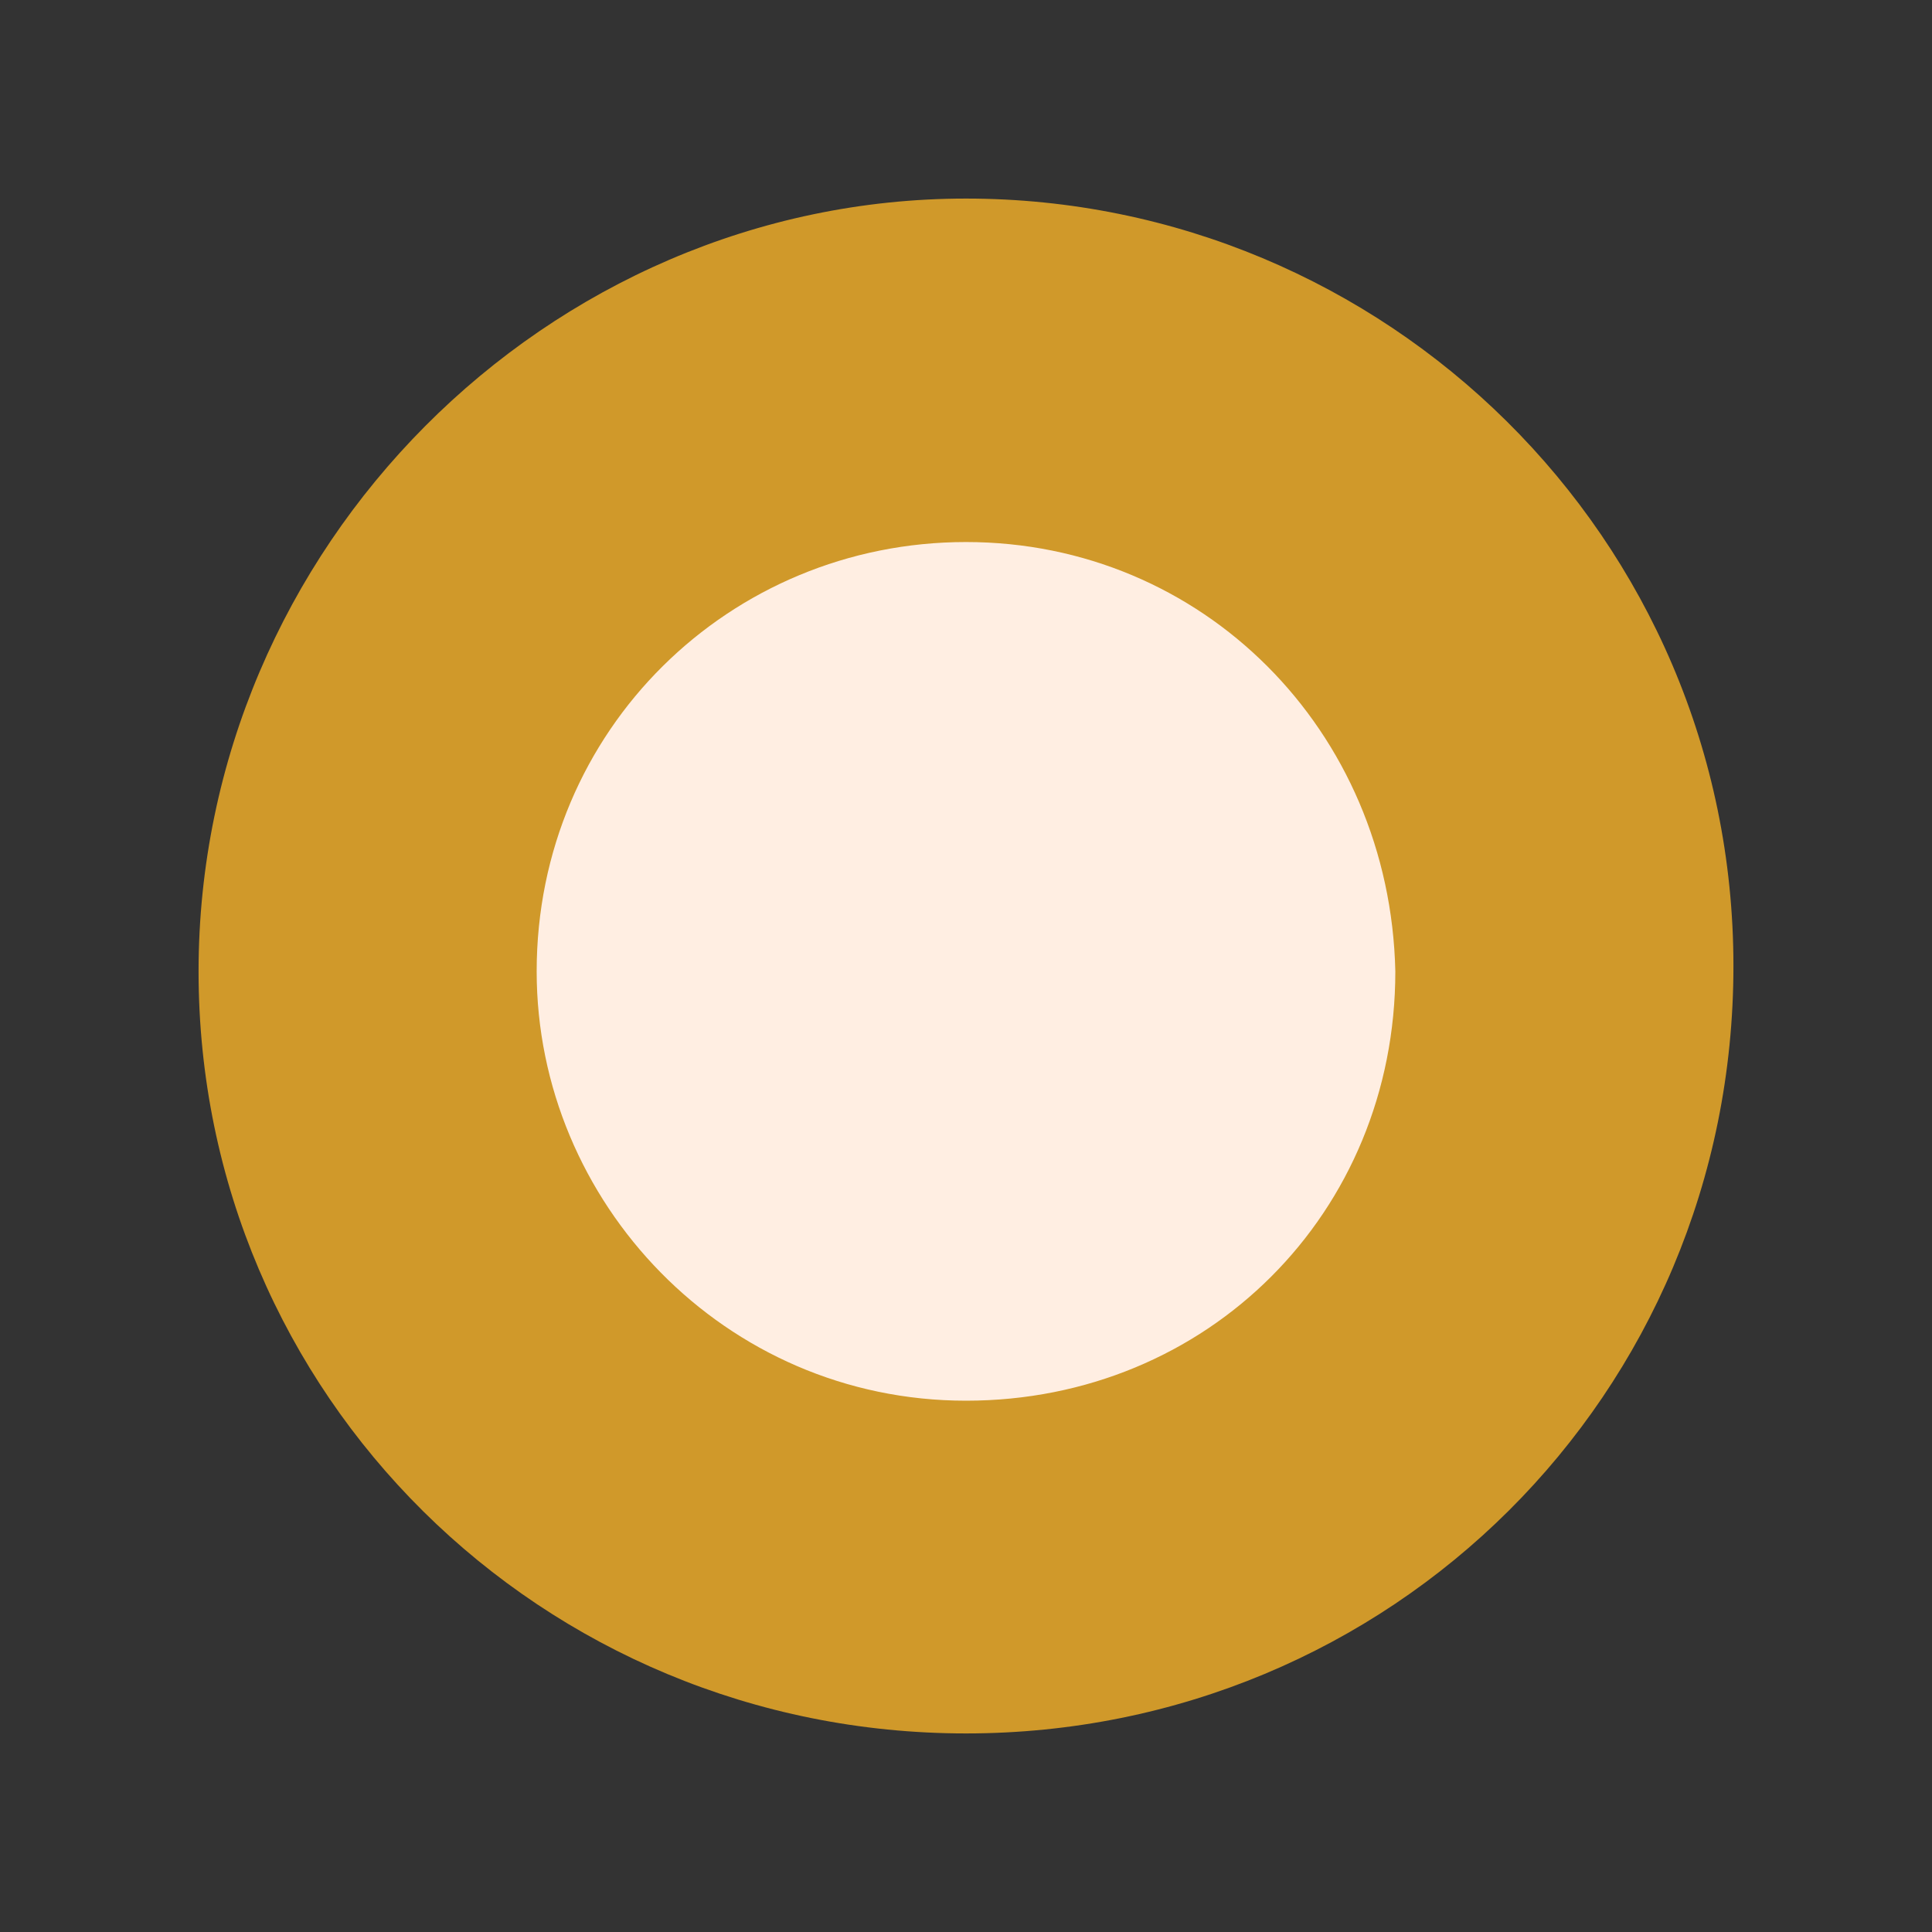
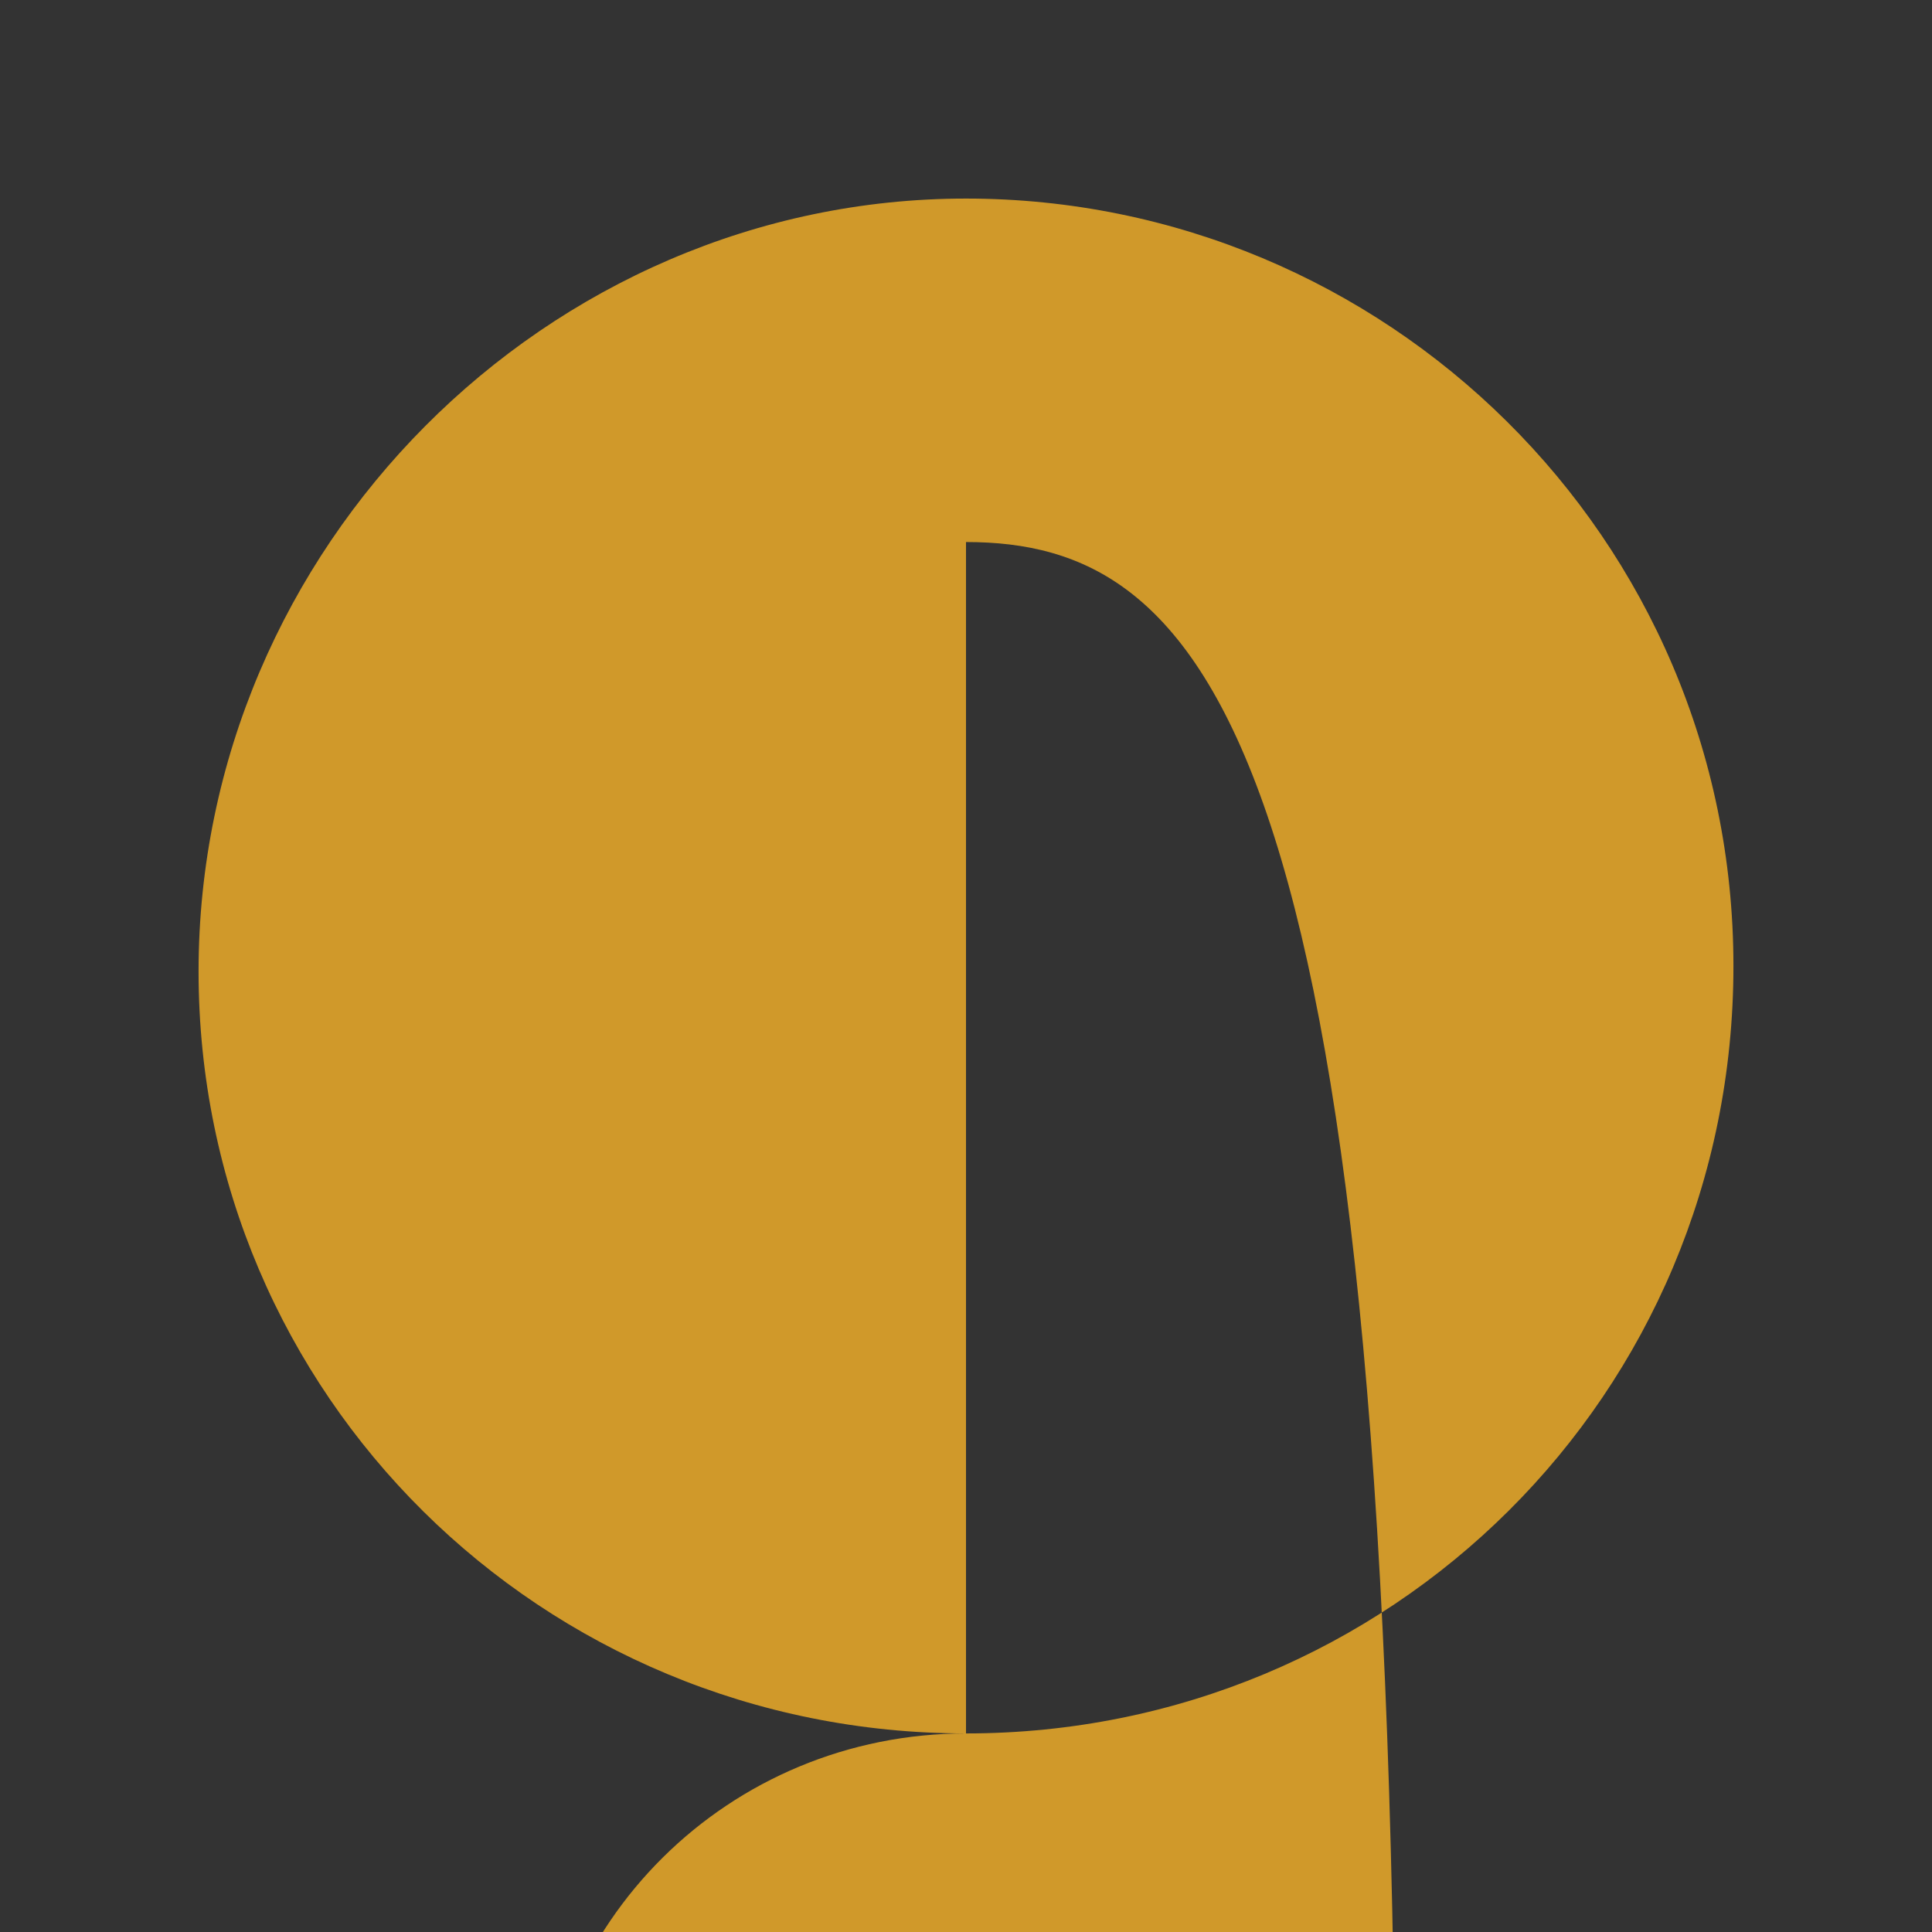
<svg xmlns="http://www.w3.org/2000/svg" id="Слой_1" x="0px" y="0px" viewBox="0 0 36 36" style="enable-background:new 0 0 36 36;" xml:space="preserve">
  <rect x="0" y="0" width="36" height="36" fill="#333333" stroke="none" />
  <style type="text/css"> .st0{fill:#FFEEE2;} .st1{fill:#D0992A;} </style>
  <g>
-     <circle class="st0" cx="18" cy="18.1" r="11.2" />
-     <path class="st1" d="M18,32.3c-7.9,0-14.3-6.3-14.3-14.2S10.2,3.7,18,3.7s14.3,6.3,14.3,14.3S25.9,32.3,18,32.3z M18,10.1 c-4.4,0-8,3.5-8,8c0,4.3,3.5,8,8,8s8-3.5,8-8C25.9,13.6,22.4,10.1,18,10.1z" />
+     <path class="st1" d="M18,32.3c-7.9,0-14.3-6.3-14.3-14.2S10.2,3.7,18,3.7s14.3,6.3,14.3,14.3S25.9,32.3,18,32.3z c-4.4,0-8,3.5-8,8c0,4.3,3.5,8,8,8s8-3.5,8-8C25.9,13.6,22.4,10.1,18,10.1z" />
  </g>
</svg>